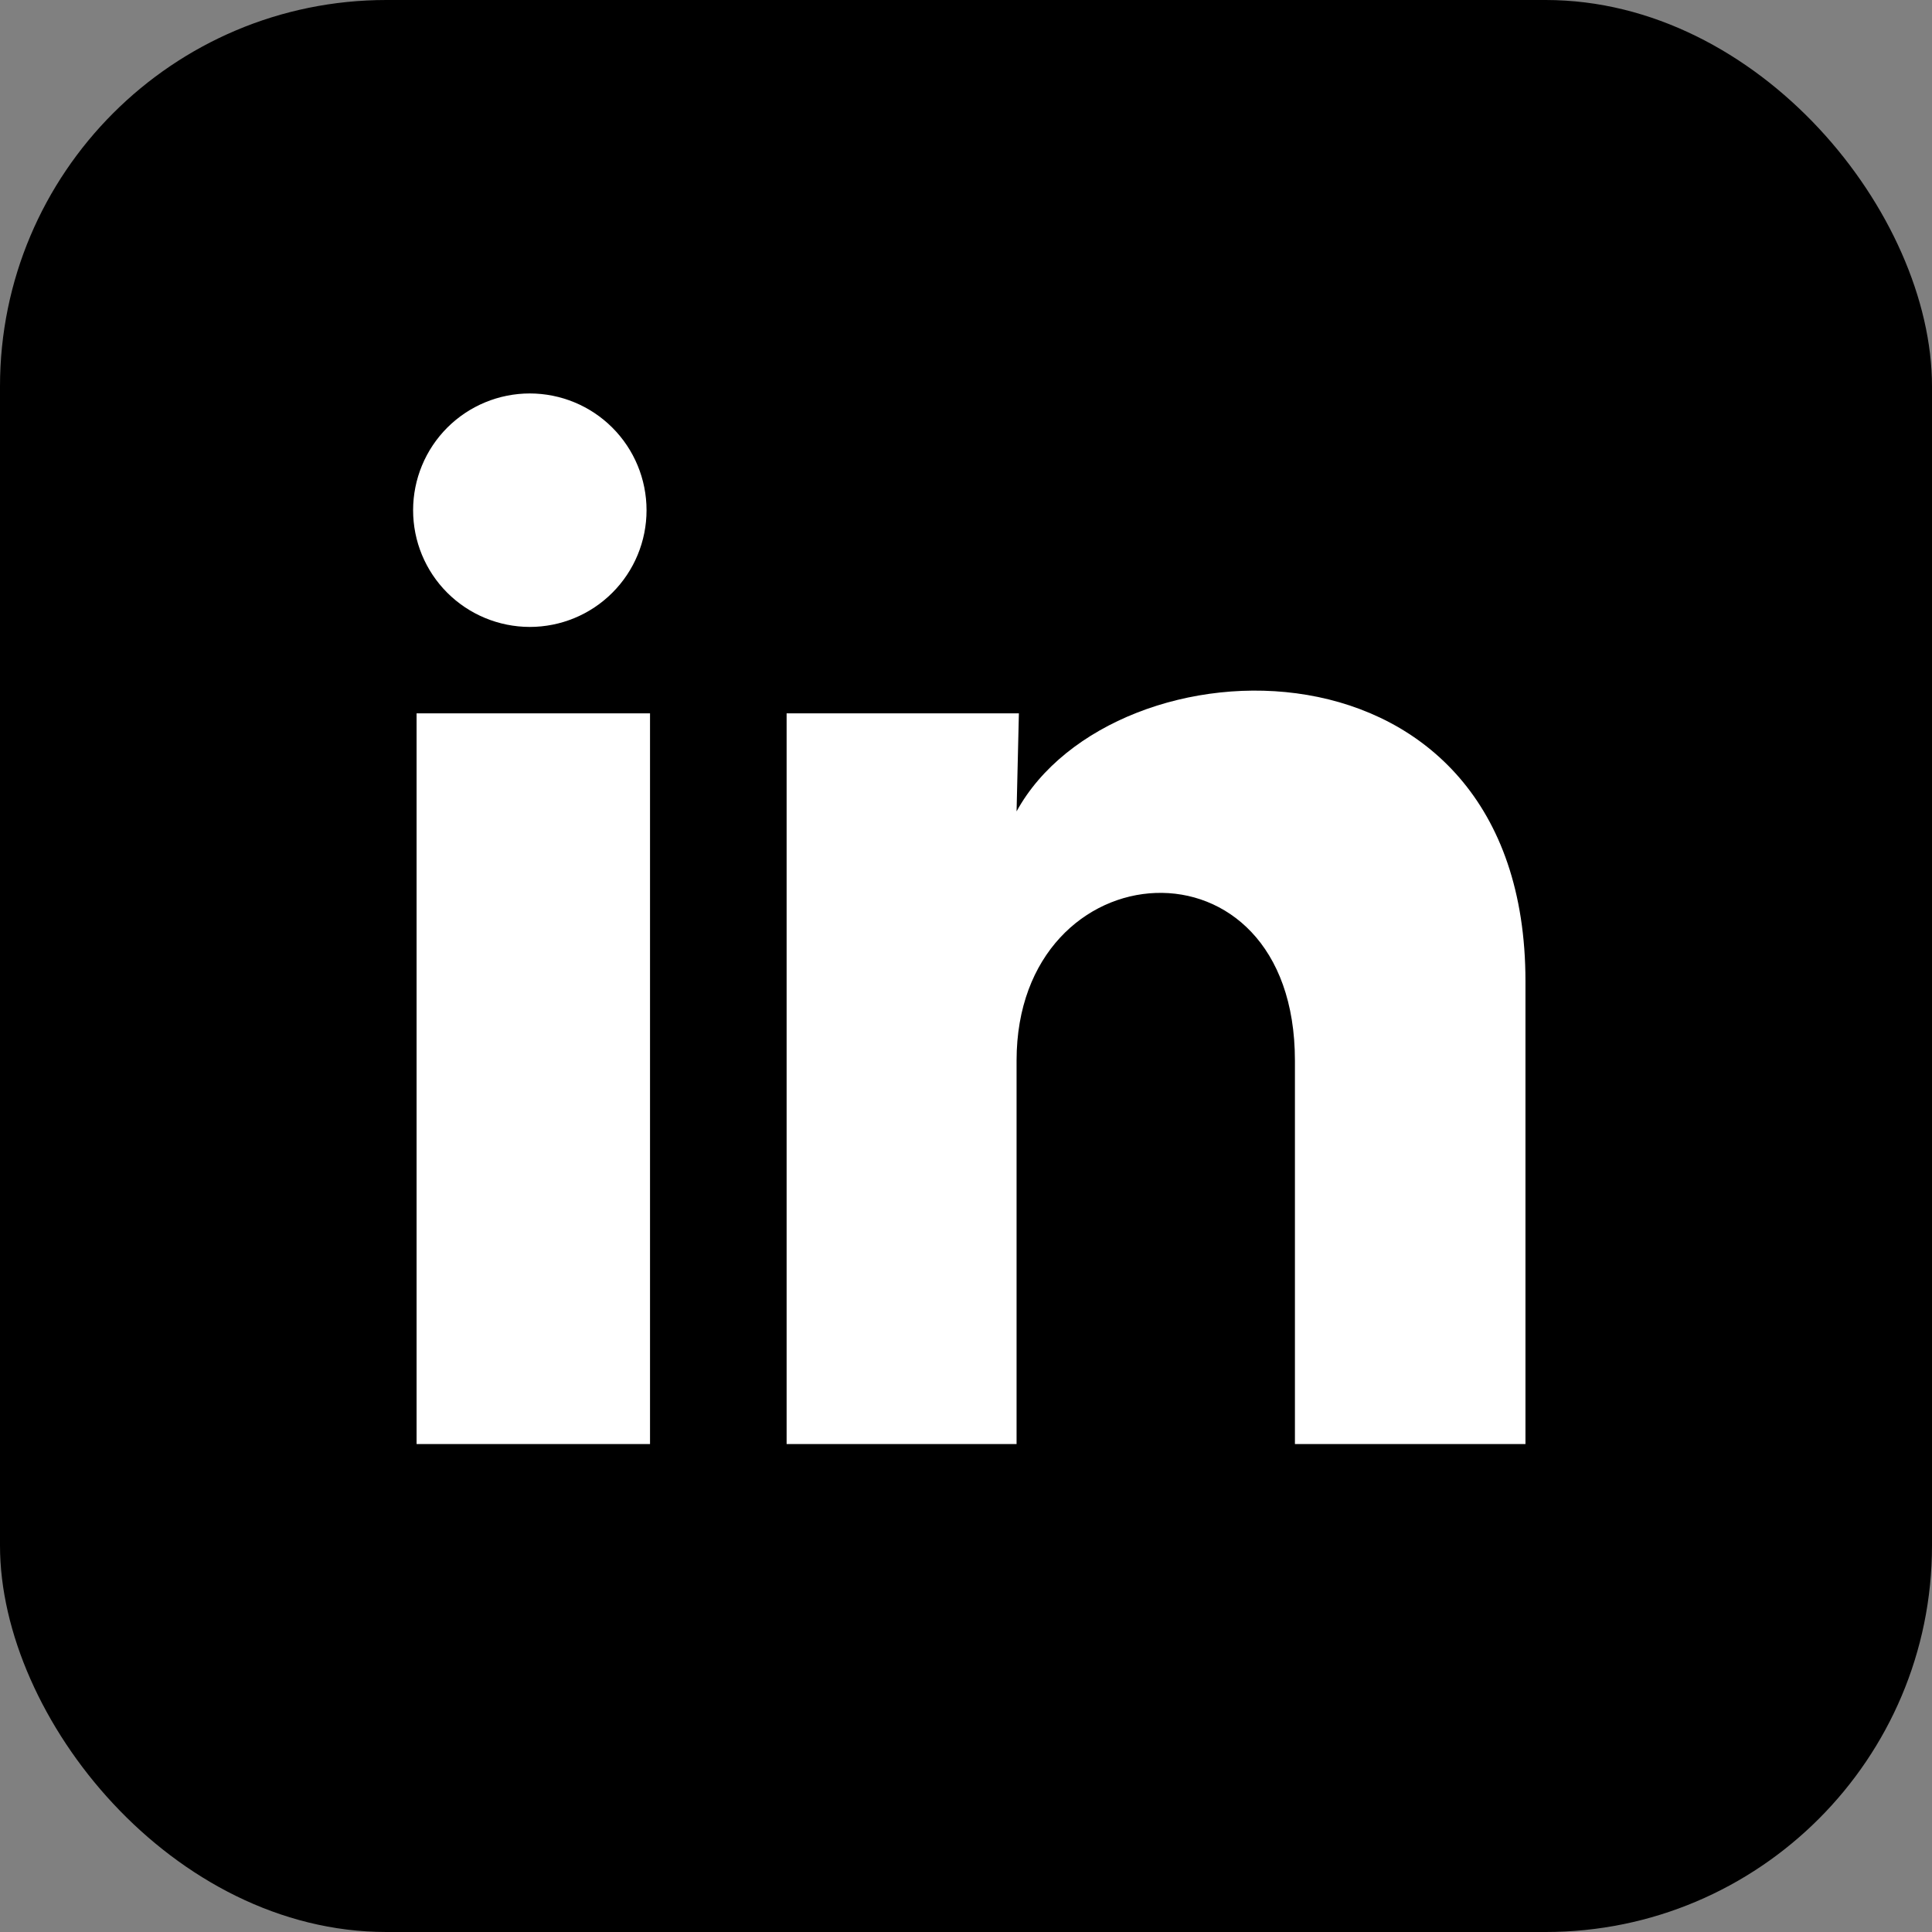
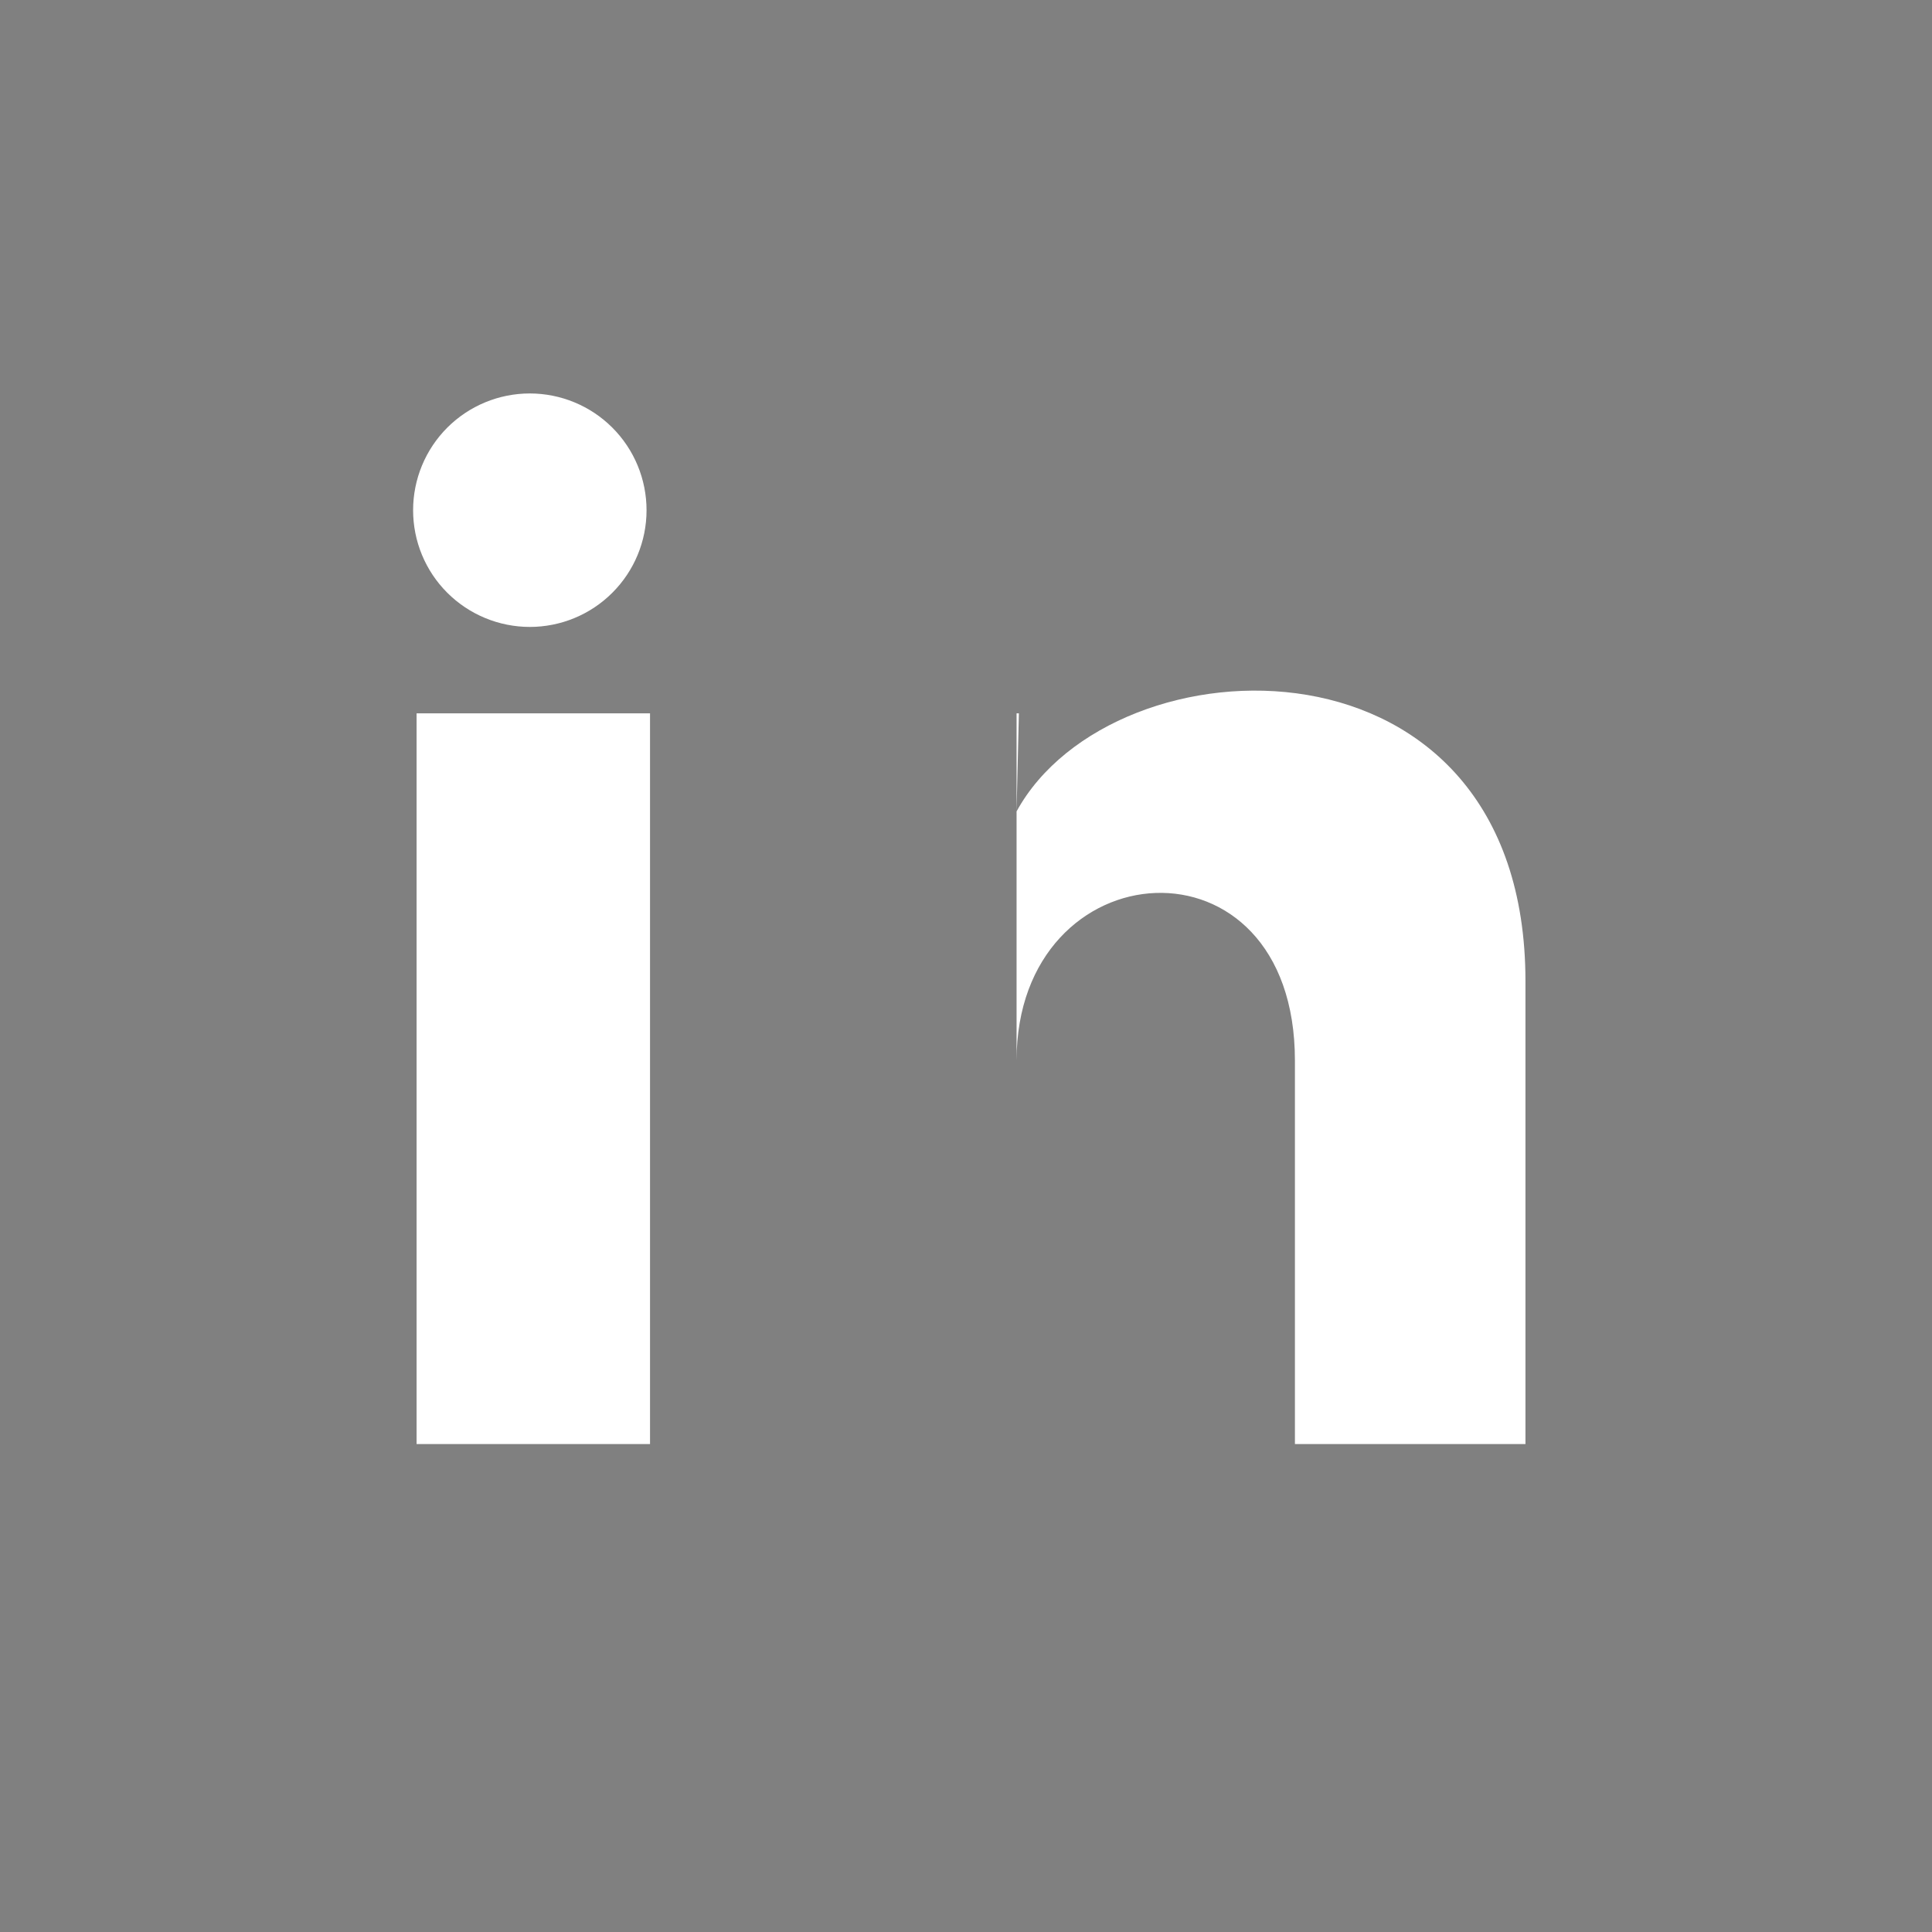
<svg xmlns="http://www.w3.org/2000/svg" fill="none" height="100%" overflow="visible" preserveAspectRatio="none" style="display: block;" viewBox="0 0 40 40" width="100%">
  <rect x="0" y="0" width="40" height="40" fill="#808080" stroke="none" />
  <g id="Frame 13">
-     <rect fill="#182024" height="40" rx="8" style="fill:#182024;fill:color(display-p3 0.094 0.126 0.141);fill-opacity:1;" width="40" />
    <g id="ri:linkedin-fill">
-       <path d="M13.386 10.564C13.386 11.205 13.131 11.82 12.677 12.273C12.224 12.726 11.609 12.98 10.968 12.98C10.327 12.979 9.712 12.724 9.259 12.271C8.806 11.818 8.552 11.203 8.553 10.562C8.553 9.921 8.808 9.306 9.261 8.853C9.715 8.4 10.329 8.146 10.97 8.146C11.611 8.147 12.226 8.401 12.679 8.855C13.132 9.308 13.386 9.923 13.386 10.564ZM13.458 14.769H8.625V29.898H13.458V14.769ZM21.095 14.769H16.286V29.898H21.047V21.959C21.047 17.536 26.81 17.125 26.81 21.959V29.898H31.583V20.315C31.583 12.86 23.052 13.138 21.047 16.799L21.095 14.769Z" fill="white" id="Vector" style="fill:white;fill-opacity:1;" />
+       <path d="M13.386 10.564C13.386 11.205 13.131 11.82 12.677 12.273C12.224 12.726 11.609 12.98 10.968 12.98C10.327 12.979 9.712 12.724 9.259 12.271C8.806 11.818 8.552 11.203 8.553 10.562C8.553 9.921 8.808 9.306 9.261 8.853C9.715 8.4 10.329 8.146 10.97 8.146C11.611 8.147 12.226 8.401 12.679 8.855C13.132 9.308 13.386 9.923 13.386 10.564ZM13.458 14.769H8.625V29.898H13.458V14.769ZM21.095 14.769H16.286H21.047V21.959C21.047 17.536 26.81 17.125 26.81 21.959V29.898H31.583V20.315C31.583 12.86 23.052 13.138 21.047 16.799L21.095 14.769Z" fill="white" id="Vector" style="fill:white;fill-opacity:1;" />
    </g>
  </g>
</svg>